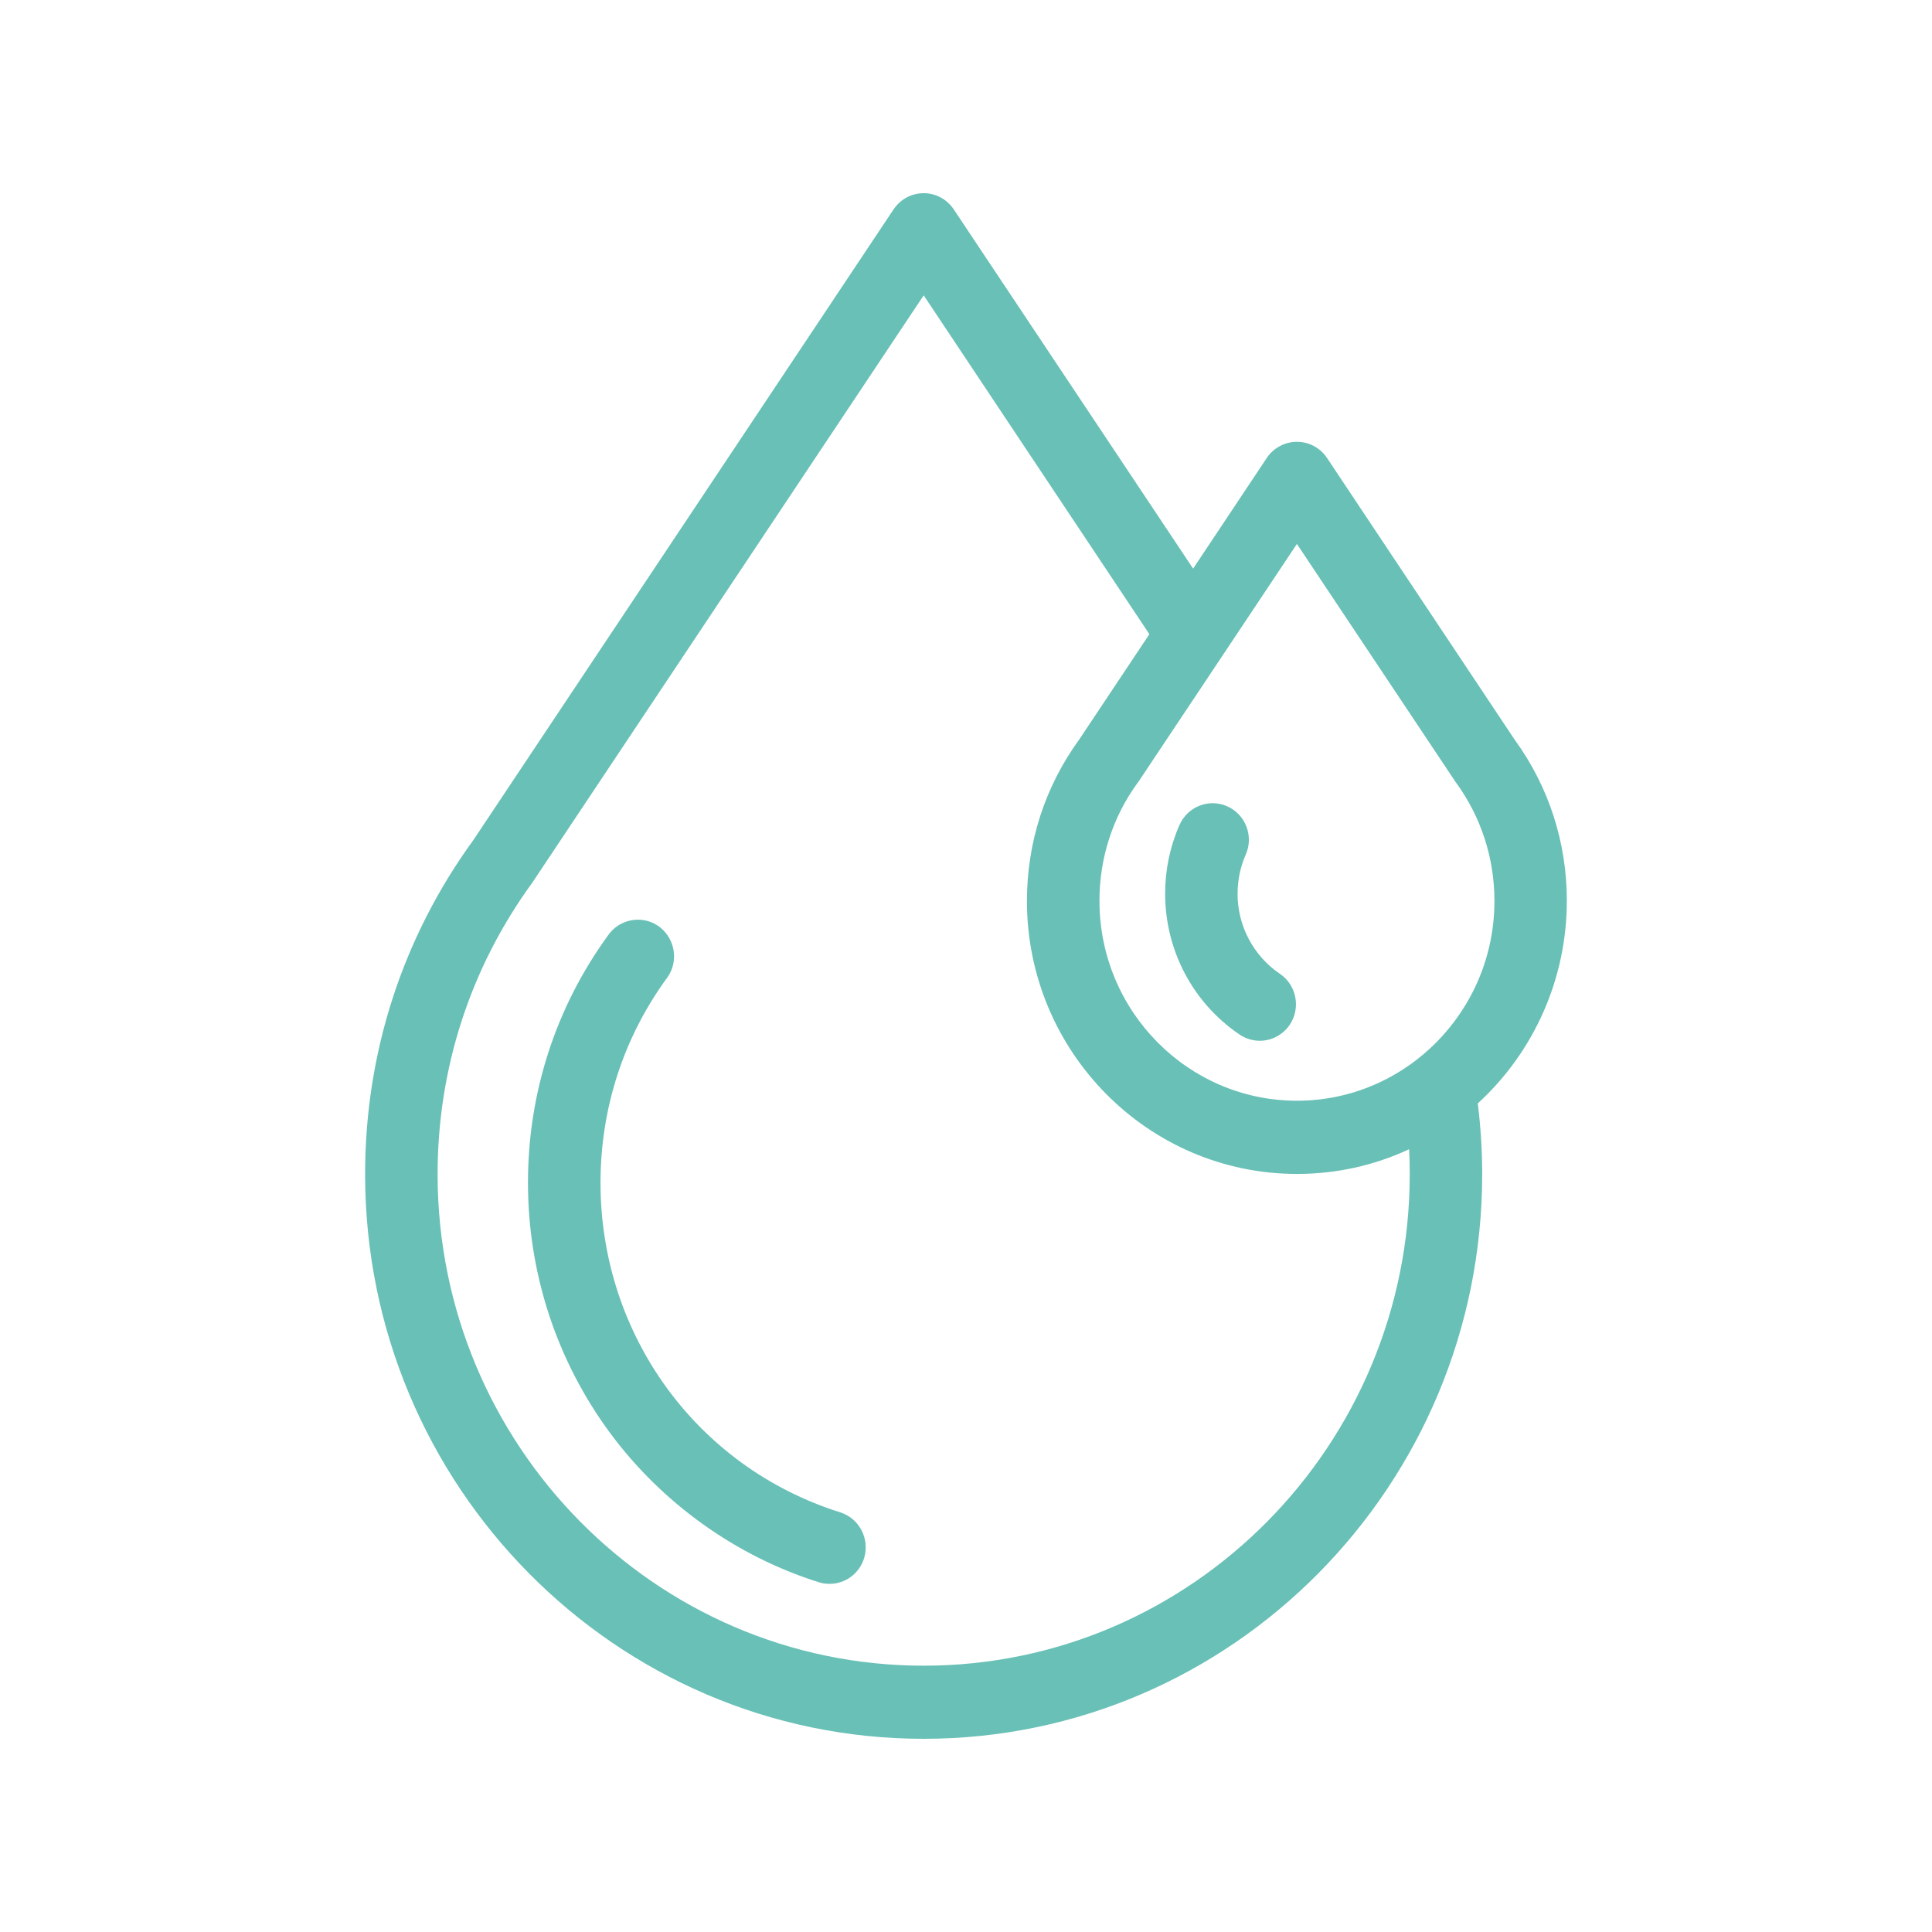
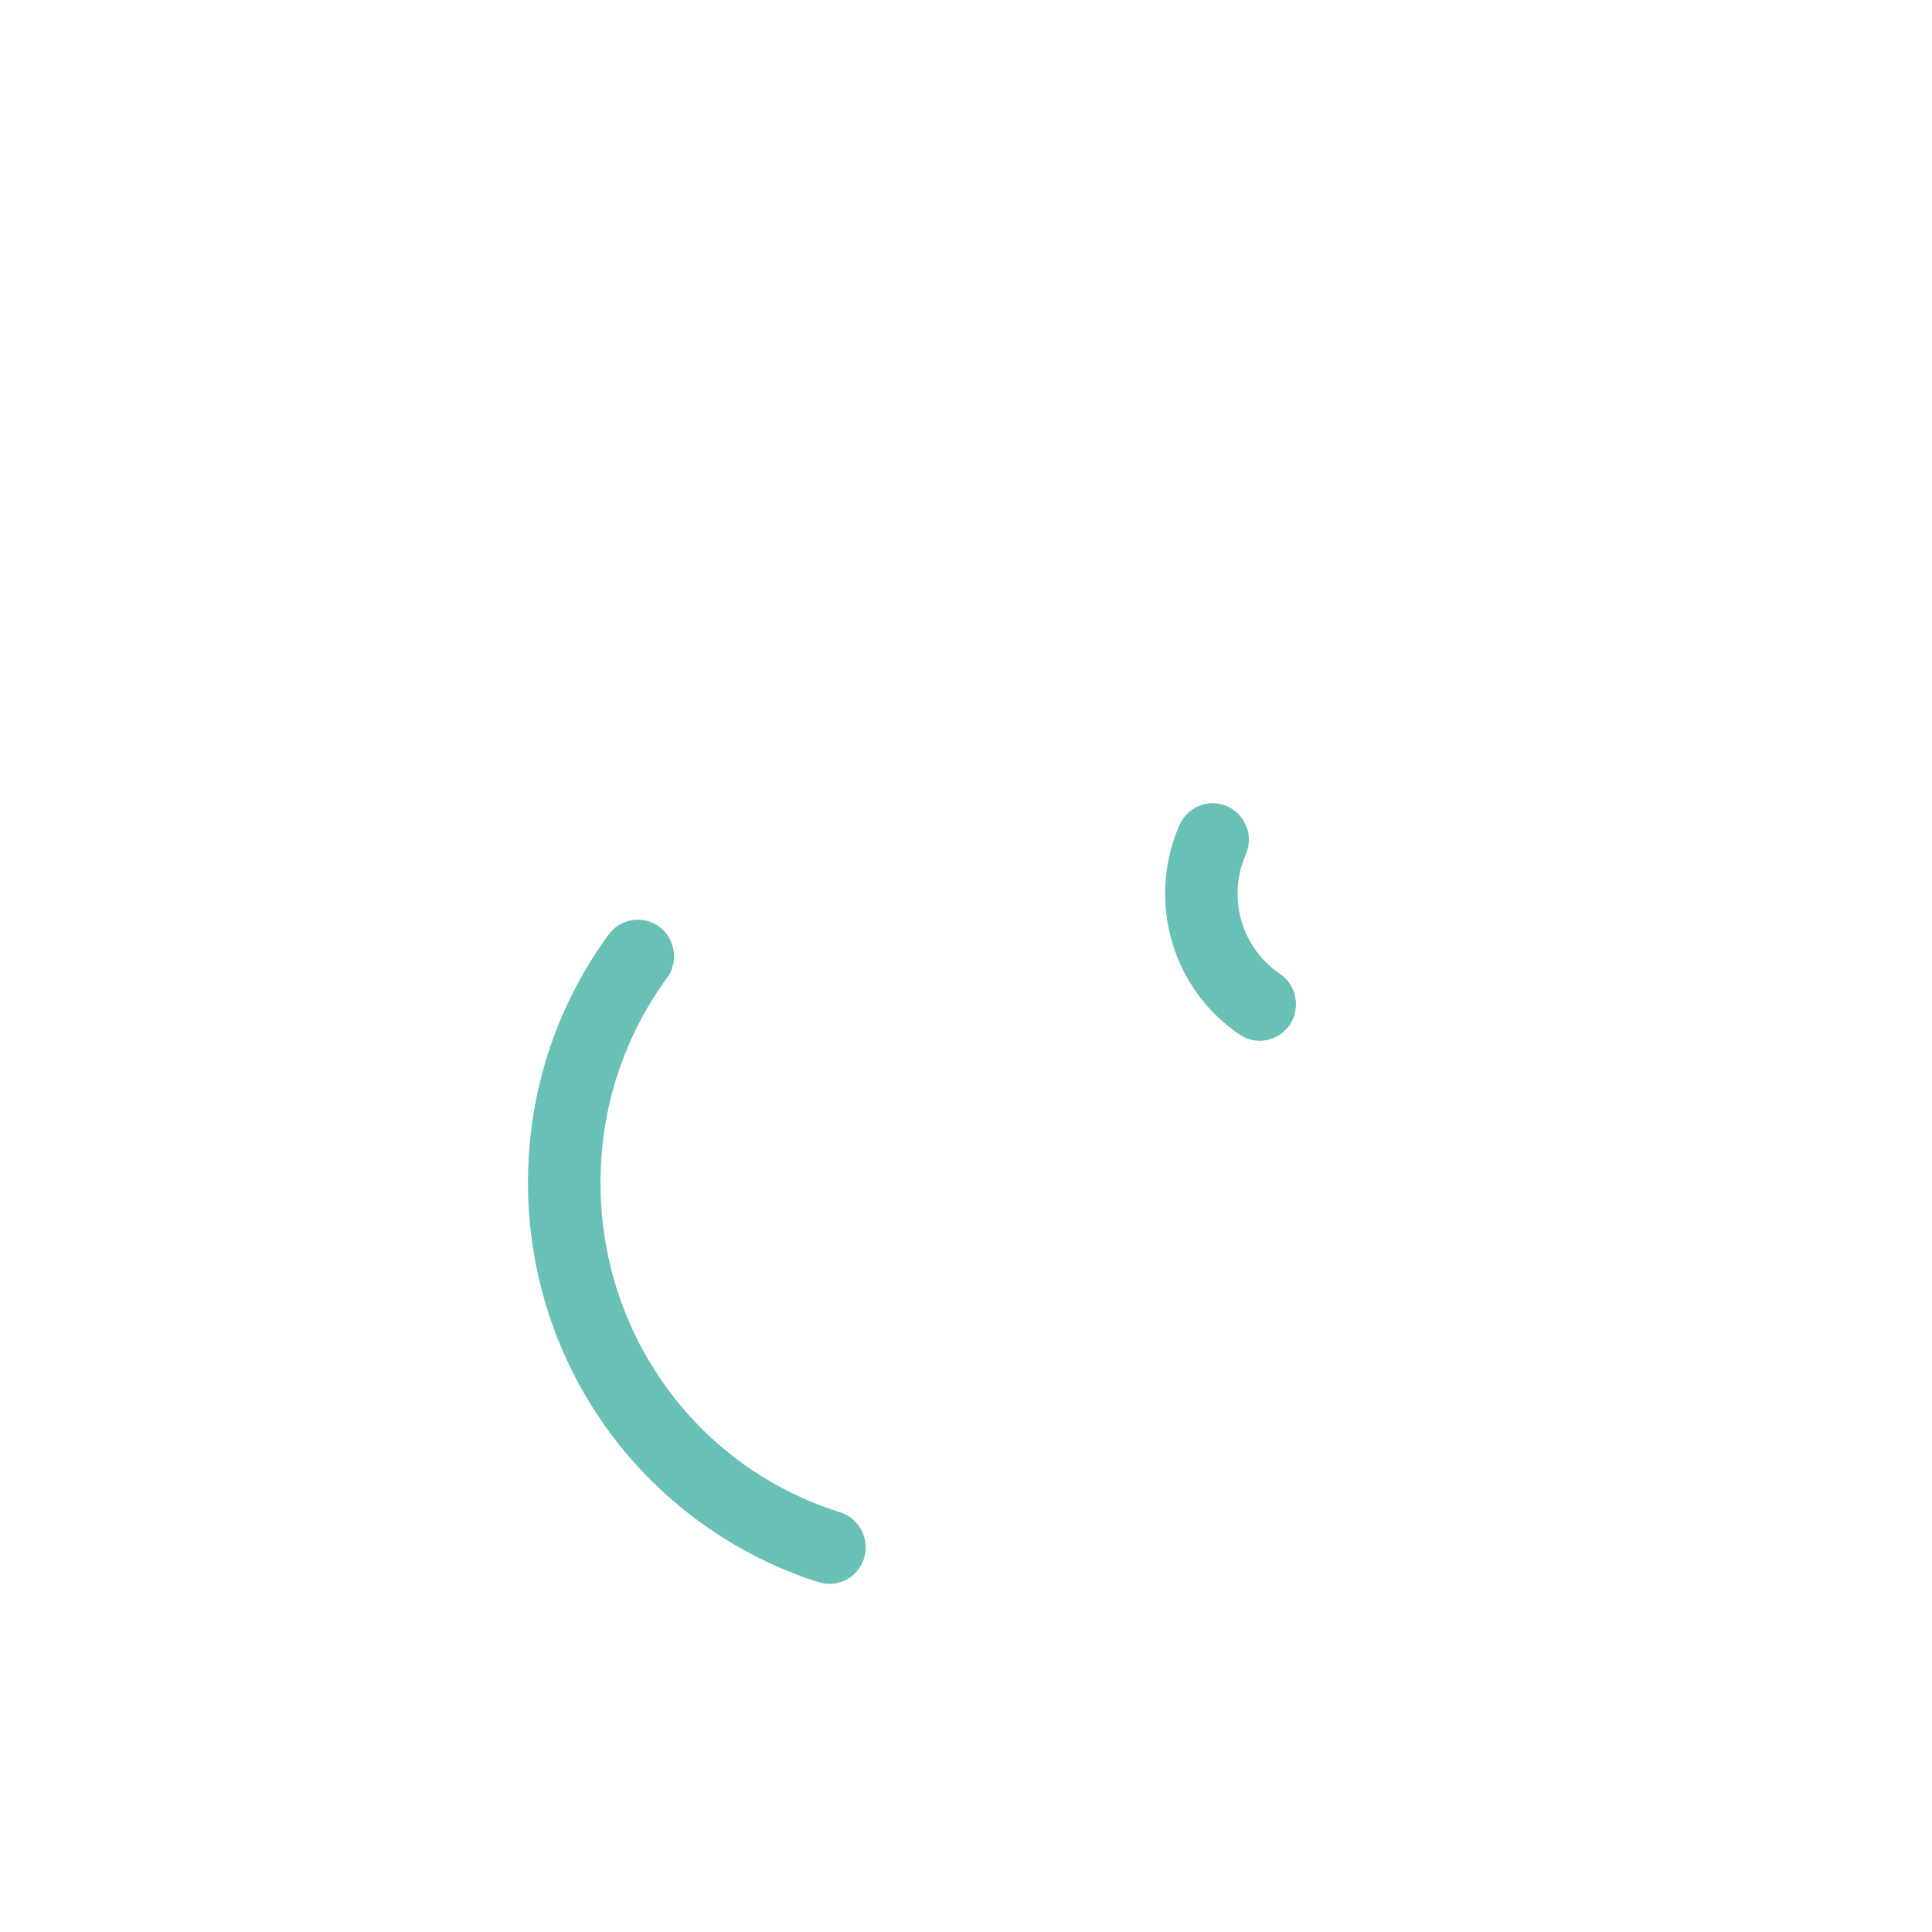
<svg xmlns="http://www.w3.org/2000/svg" id="Ebene_1" data-name="Ebene 1" viewBox="0 0 500 500">
  <defs>
    <style>      .cls-1 {        fill: #68c0b6;      }    </style>
  </defs>
  <g id="Bildmaterial_11" data-name="Bildmaterial 11">
    <g>
      <path class="cls-1" d="M217.47,391.4h0c-37.12-11.66-62.06-45.95-62.06-85.3,0-19.25,5.95-37.58,17.19-52.99.34-.44.63-.93.87-1.41,2.29-4.65.42-10.34-4.2-12.7-4.12-2.07-9.21-.78-11.85,2.99-13.6,18.68-20.78,40.85-20.78,64.12s7.36,45.95,21.26,64.76c13.45,18.17,32.62,31.88,53.95,38.59.89.3,1.83.44,2.82.44,4.12,0,7.72-2.66,8.96-6.66,1.52-4.98-1.25-10.29-6.17-11.84" />
-       <path class="cls-1" d="M405.5,233.18c0-15.15-4.67-29.58-13.46-41.68l-48.61-72.98c-1.75-2.62-4.67-4.18-7.79-4.18s-6.04,1.56-7.8,4.18l-19.06,28.64-61.94-92.96c-1.75-2.62-4.65-4.2-7.79-4.2s-6.03,1.56-7.79,4.18l-108.71,163.17c-18.36,25.21-28.06,55.13-28.06,86.53,0,80.58,64.84,146.12,144.55,146.12s144.55-65.54,144.55-146.12c0-6.08-.39-12.24-1.14-18.32,14.66-13.41,23.04-32.44,23.04-52.38M284.53,233.18c0-11.14,3.44-21.75,9.9-30.61.11-.13.23-.31.35-.48l40.86-61.32,40.77,61.17c.12.23.27.44.38.55,6.51,8.93,9.97,19.56,9.97,30.69,0,28.5-22.93,51.69-51.11,51.69s-51.11-23.19-51.11-51.69M279.26,191.44c-8.82,12.16-13.49,26.59-13.49,41.74,0,38.94,31.34,70.63,69.87,70.63,10.14,0,19.91-2.15,29.04-6.39.11,2.15.16,4.32.16,6.46,0,70.14-56.42,127.2-125.79,127.2s-125.8-57.06-125.8-127.2c0-27.38,8.49-53.48,24.53-75.48l101.27-151.97,58.41,87.7-18.21,27.33Z" />
      <path class="cls-1" d="M320.29,231.28c0-3.54.71-6.94,2.11-10.11,2.1-4.76-.03-10.37-4.76-12.48-2.27-1.02-4.82-1.09-7.14-.2-2.35.91-4.22,2.69-5.25,5.02-2.47,5.62-3.71,11.59-3.71,17.78,0,14.66,7.2,28.29,19.26,36.45,1.56,1.05,3.38,1.61,5.23,1.61,3.12,0,6.04-1.57,7.81-4.22,2.84-4.34,1.68-10.22-2.6-13.1-6.86-4.65-10.96-12.4-10.96-20.74" />
    </g>
  </g>
</svg>